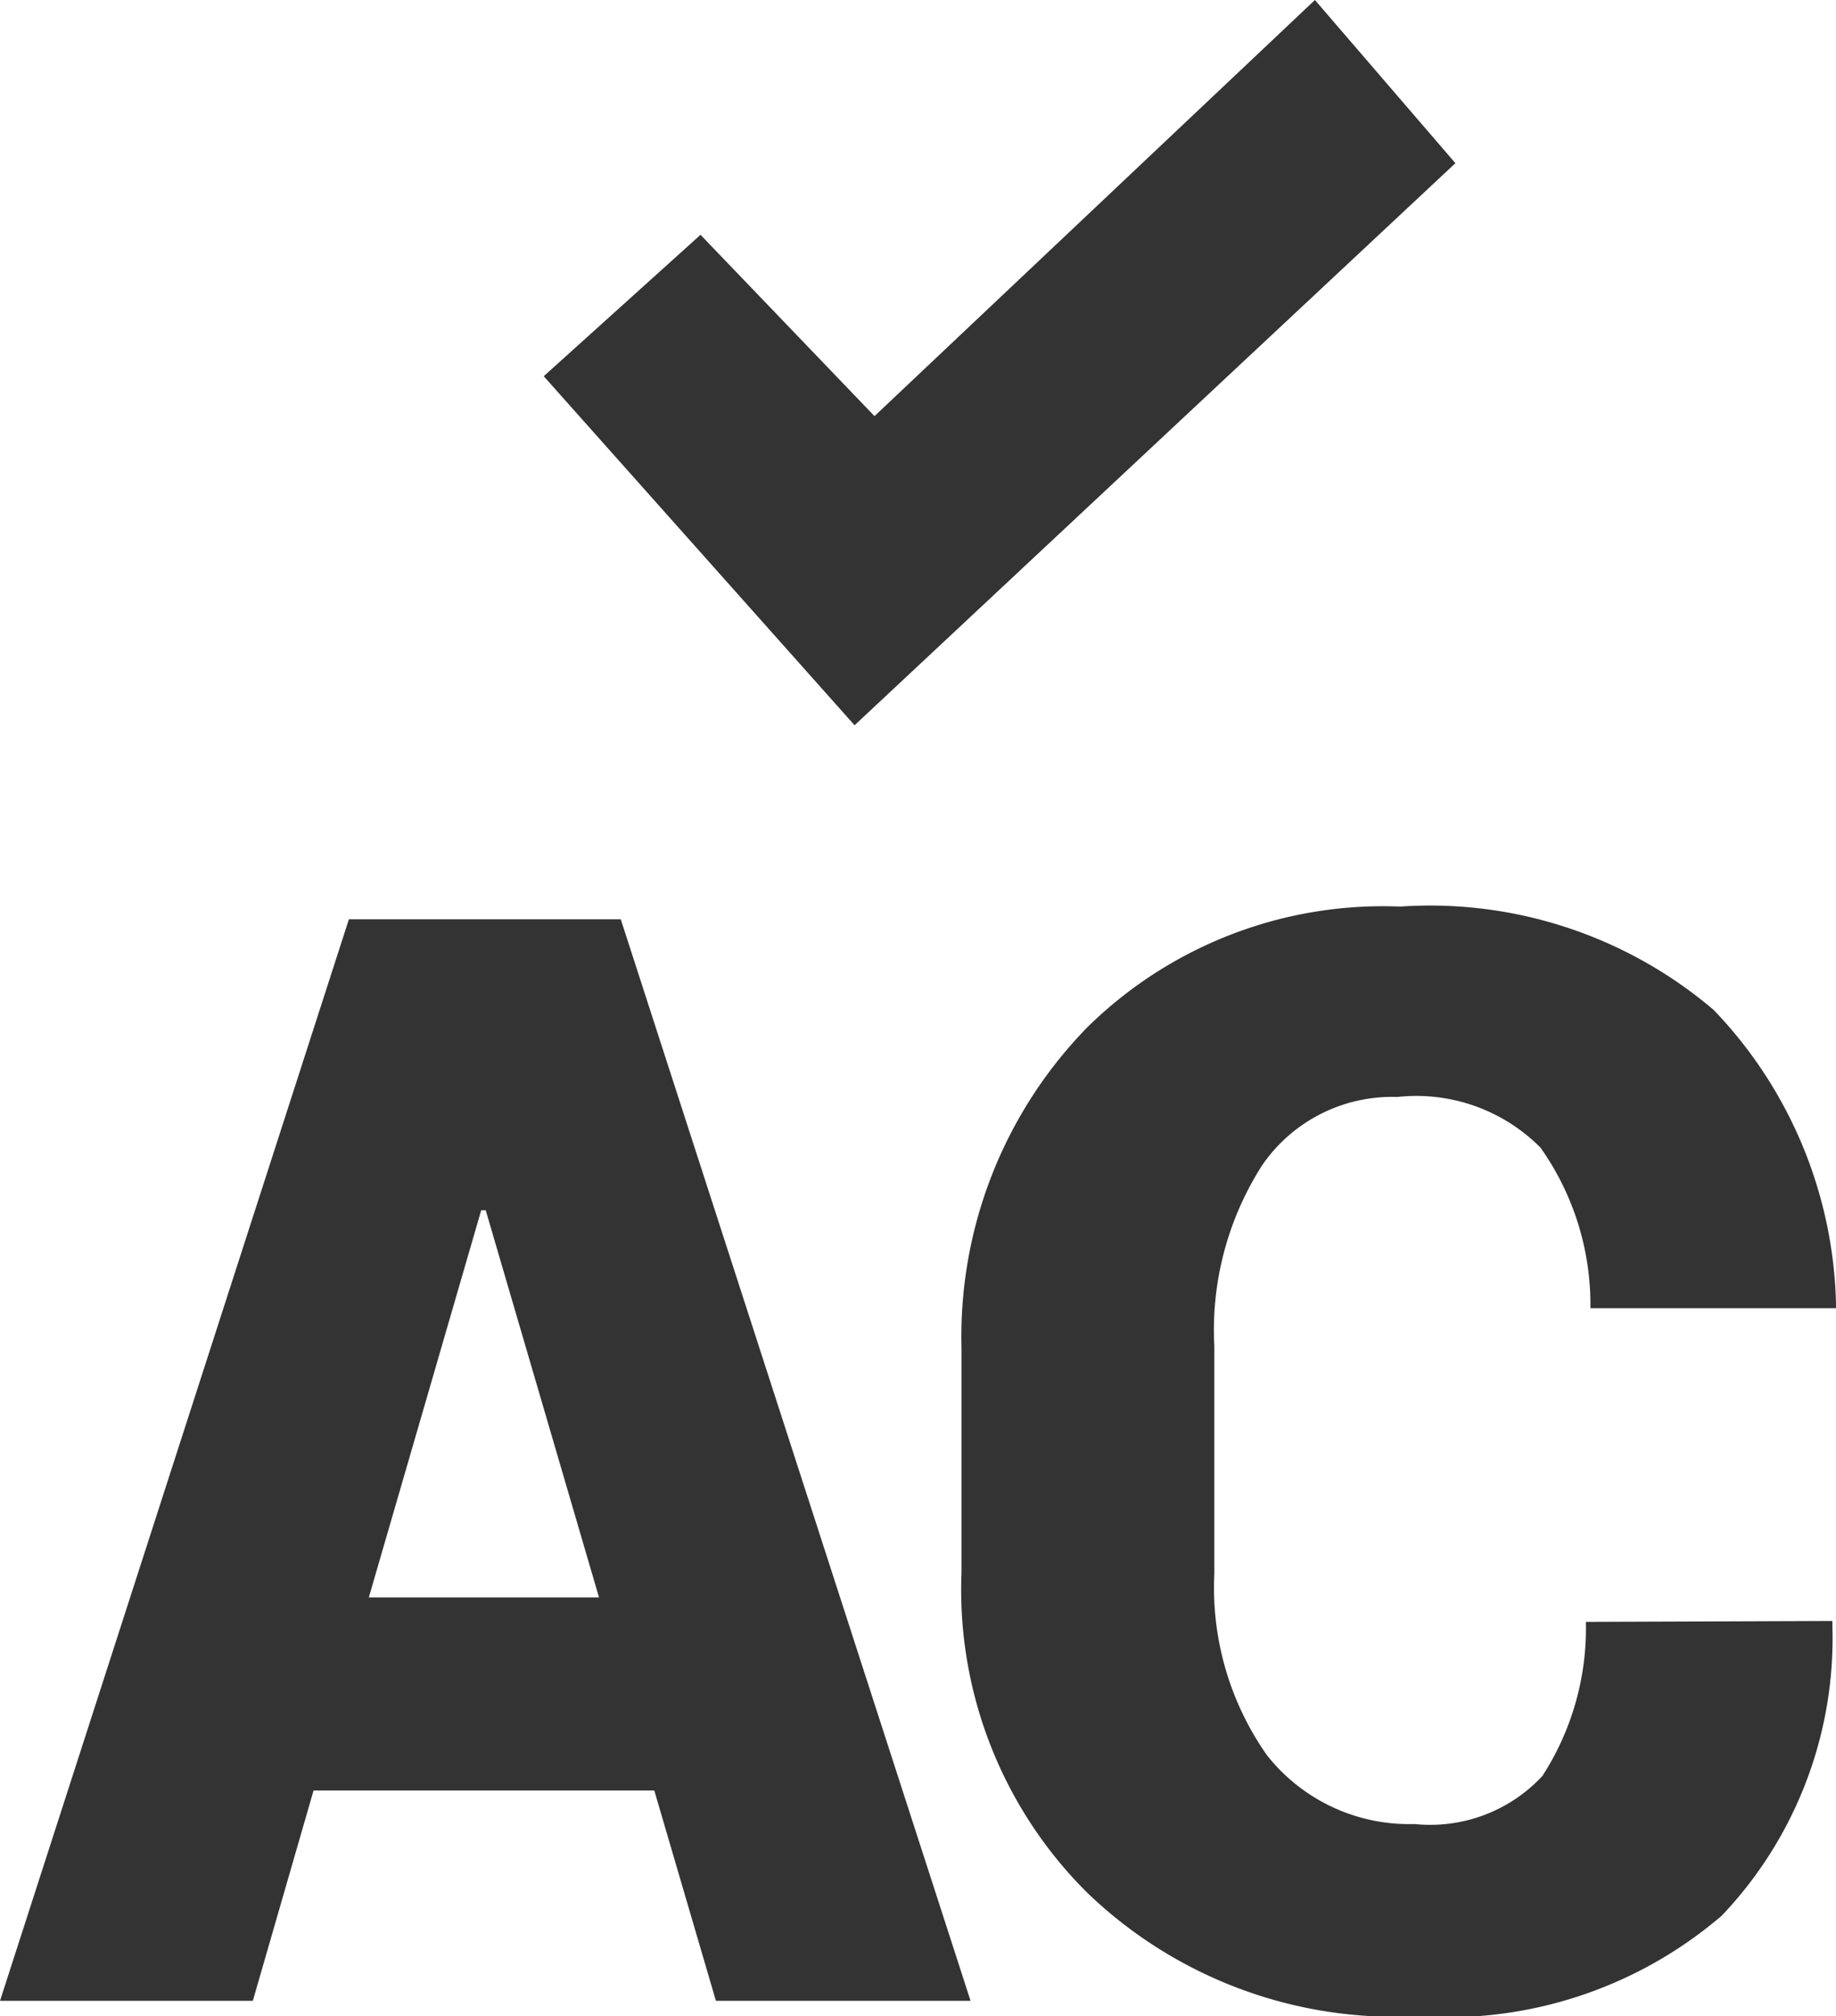
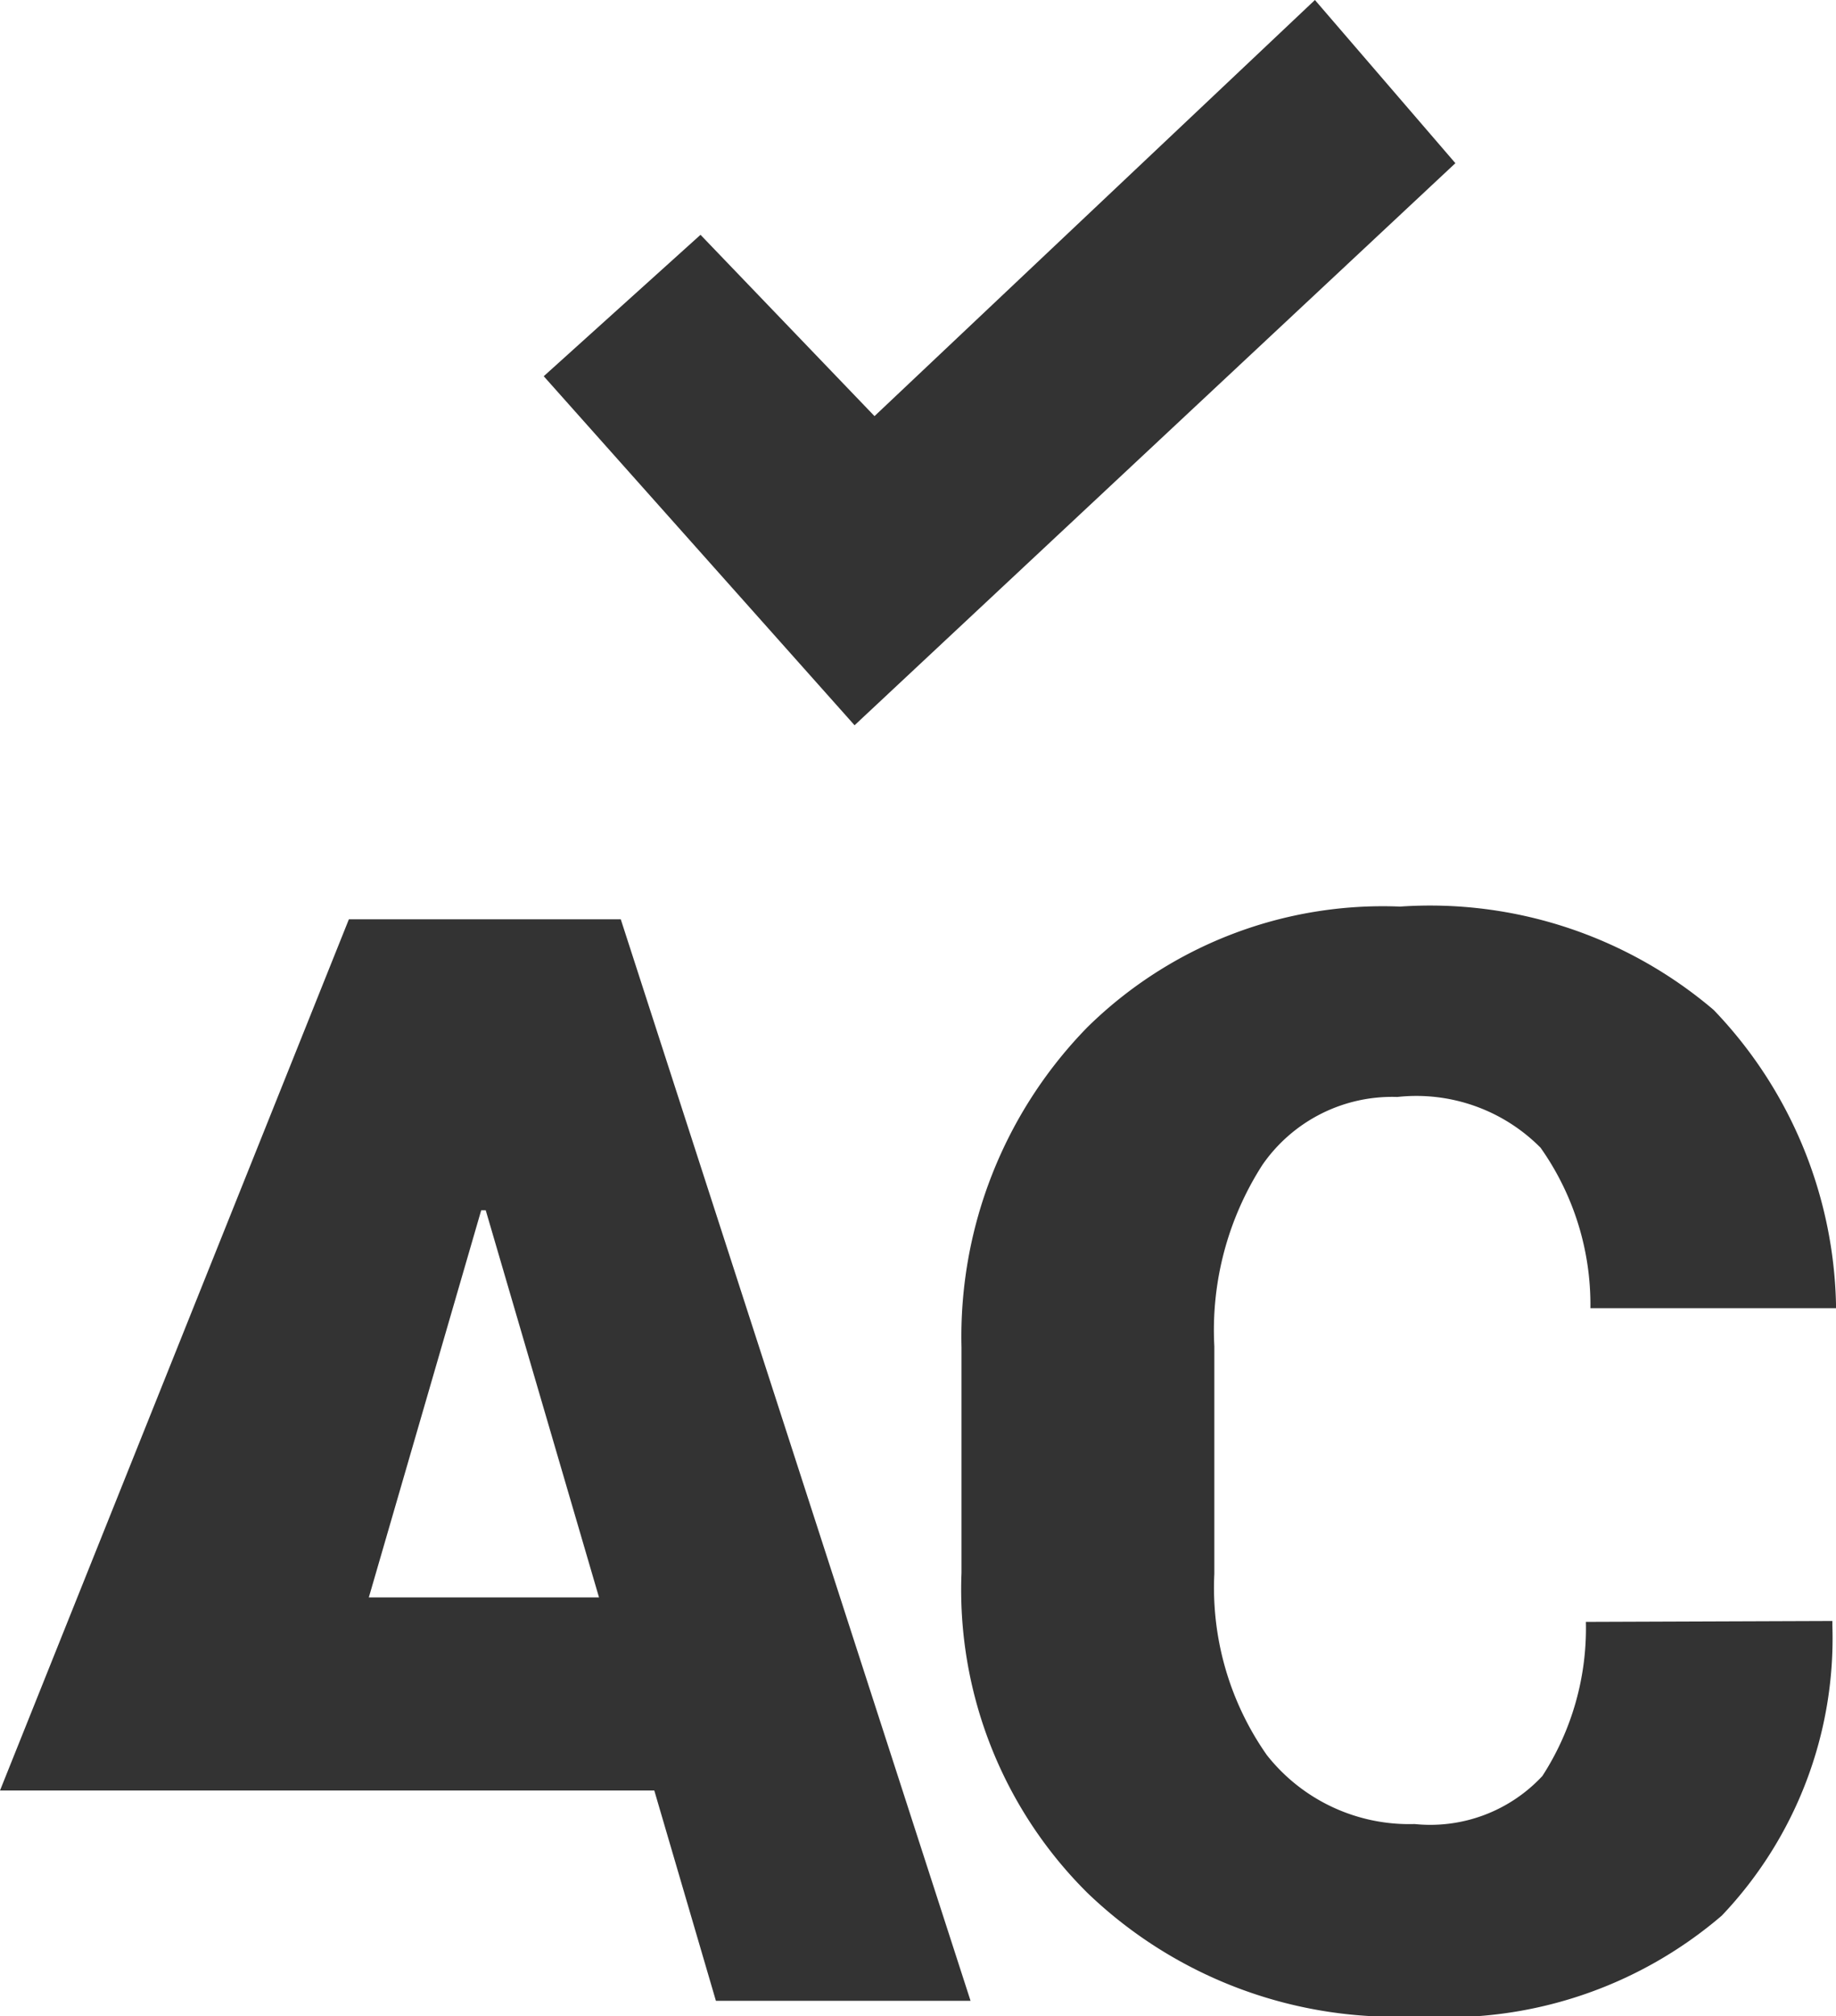
<svg xmlns="http://www.w3.org/2000/svg" viewBox="0 0 20.26 22.24">
  <defs>
    <style>.cls-1{fill:#333;fill-rule:evenodd;}</style>
  </defs>
  <g id="Layer_2" data-name="Layer 2">
    <g id="Layer_1-2" data-name="Layer 1">
-       <path class="cls-1" d="M9.43,8,6,4.15,7.73,2.59l1.92,2L14.51,0l1.55,1.8ZM7.22,19.75H3.46l-.67,2.32H0L3.85,10.14h3l3.86,11.93H7.9ZM4.07,17.62H6.61L5.36,13.35H5.31Zm16.15.26,0,.05A4.44,4.44,0,0,1,19,21.13a4.66,4.66,0,0,1-3.36,1.11A4.9,4.9,0,0,1,12,20.88a4.71,4.71,0,0,1-1.39-3.53V14.86A4.88,4.88,0,0,1,12,11.33,4.65,4.65,0,0,1,15.45,10a4.83,4.83,0,0,1,3.46,1.14,4.84,4.84,0,0,1,1.35,3.24l0,.05H17.55A3,3,0,0,0,17,12.66a1.93,1.93,0,0,0-1.58-.56,1.74,1.74,0,0,0-1.49.75,3.37,3.37,0,0,0-.53,2v2.51a3.21,3.21,0,0,0,.58,2,2,2,0,0,0,1.63.76,1.69,1.69,0,0,0,1.41-.53,3,3,0,0,0,.48-1.7Z" />
+       <path class="cls-1" d="M9.43,8,6,4.15,7.73,2.59l1.92,2L14.51,0l1.55,1.8ZM7.22,19.75H3.46H0L3.85,10.14h3l3.86,11.93H7.9ZM4.07,17.62H6.61L5.36,13.35H5.31Zm16.15.26,0,.05A4.44,4.44,0,0,1,19,21.13a4.66,4.66,0,0,1-3.36,1.11A4.9,4.9,0,0,1,12,20.88a4.71,4.71,0,0,1-1.39-3.53V14.86A4.88,4.88,0,0,1,12,11.33,4.65,4.65,0,0,1,15.45,10a4.83,4.83,0,0,1,3.46,1.14,4.84,4.84,0,0,1,1.35,3.24l0,.05H17.55A3,3,0,0,0,17,12.66a1.93,1.93,0,0,0-1.58-.56,1.74,1.74,0,0,0-1.49.75,3.37,3.37,0,0,0-.53,2v2.51a3.21,3.21,0,0,0,.58,2,2,2,0,0,0,1.63.76,1.69,1.69,0,0,0,1.41-.53,3,3,0,0,0,.48-1.7Z" />
    </g>
  </g>
</svg>